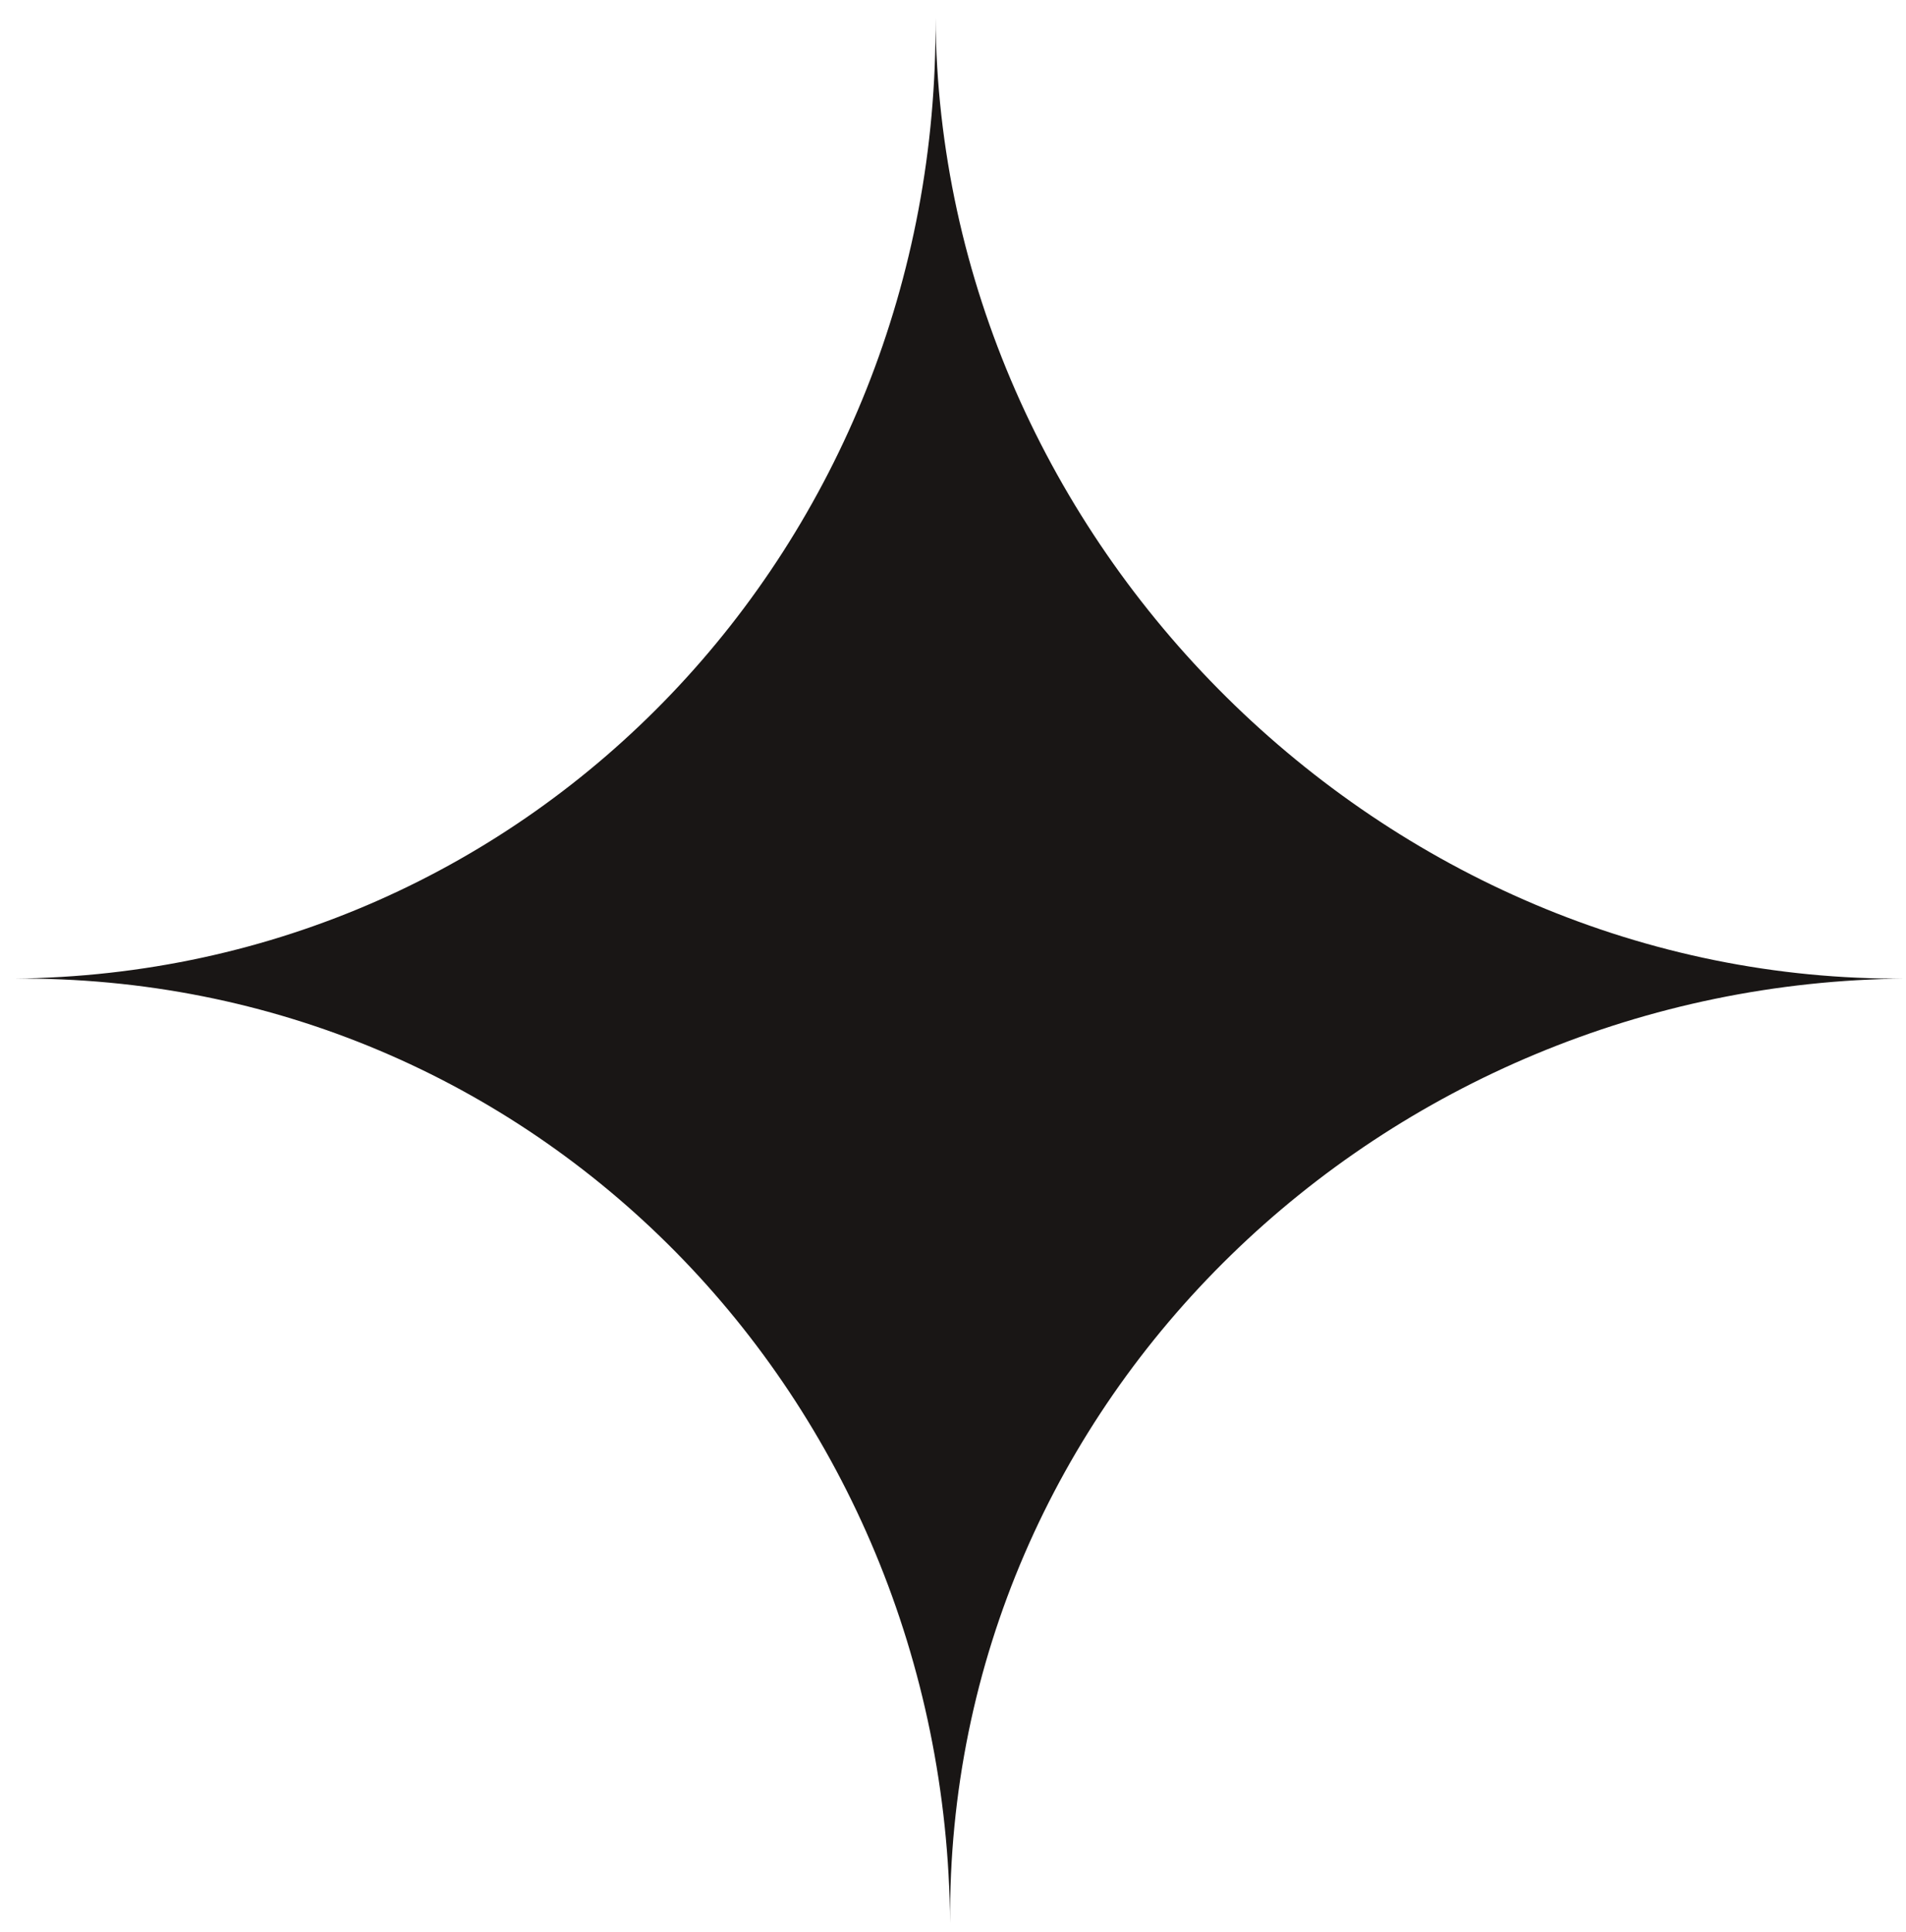
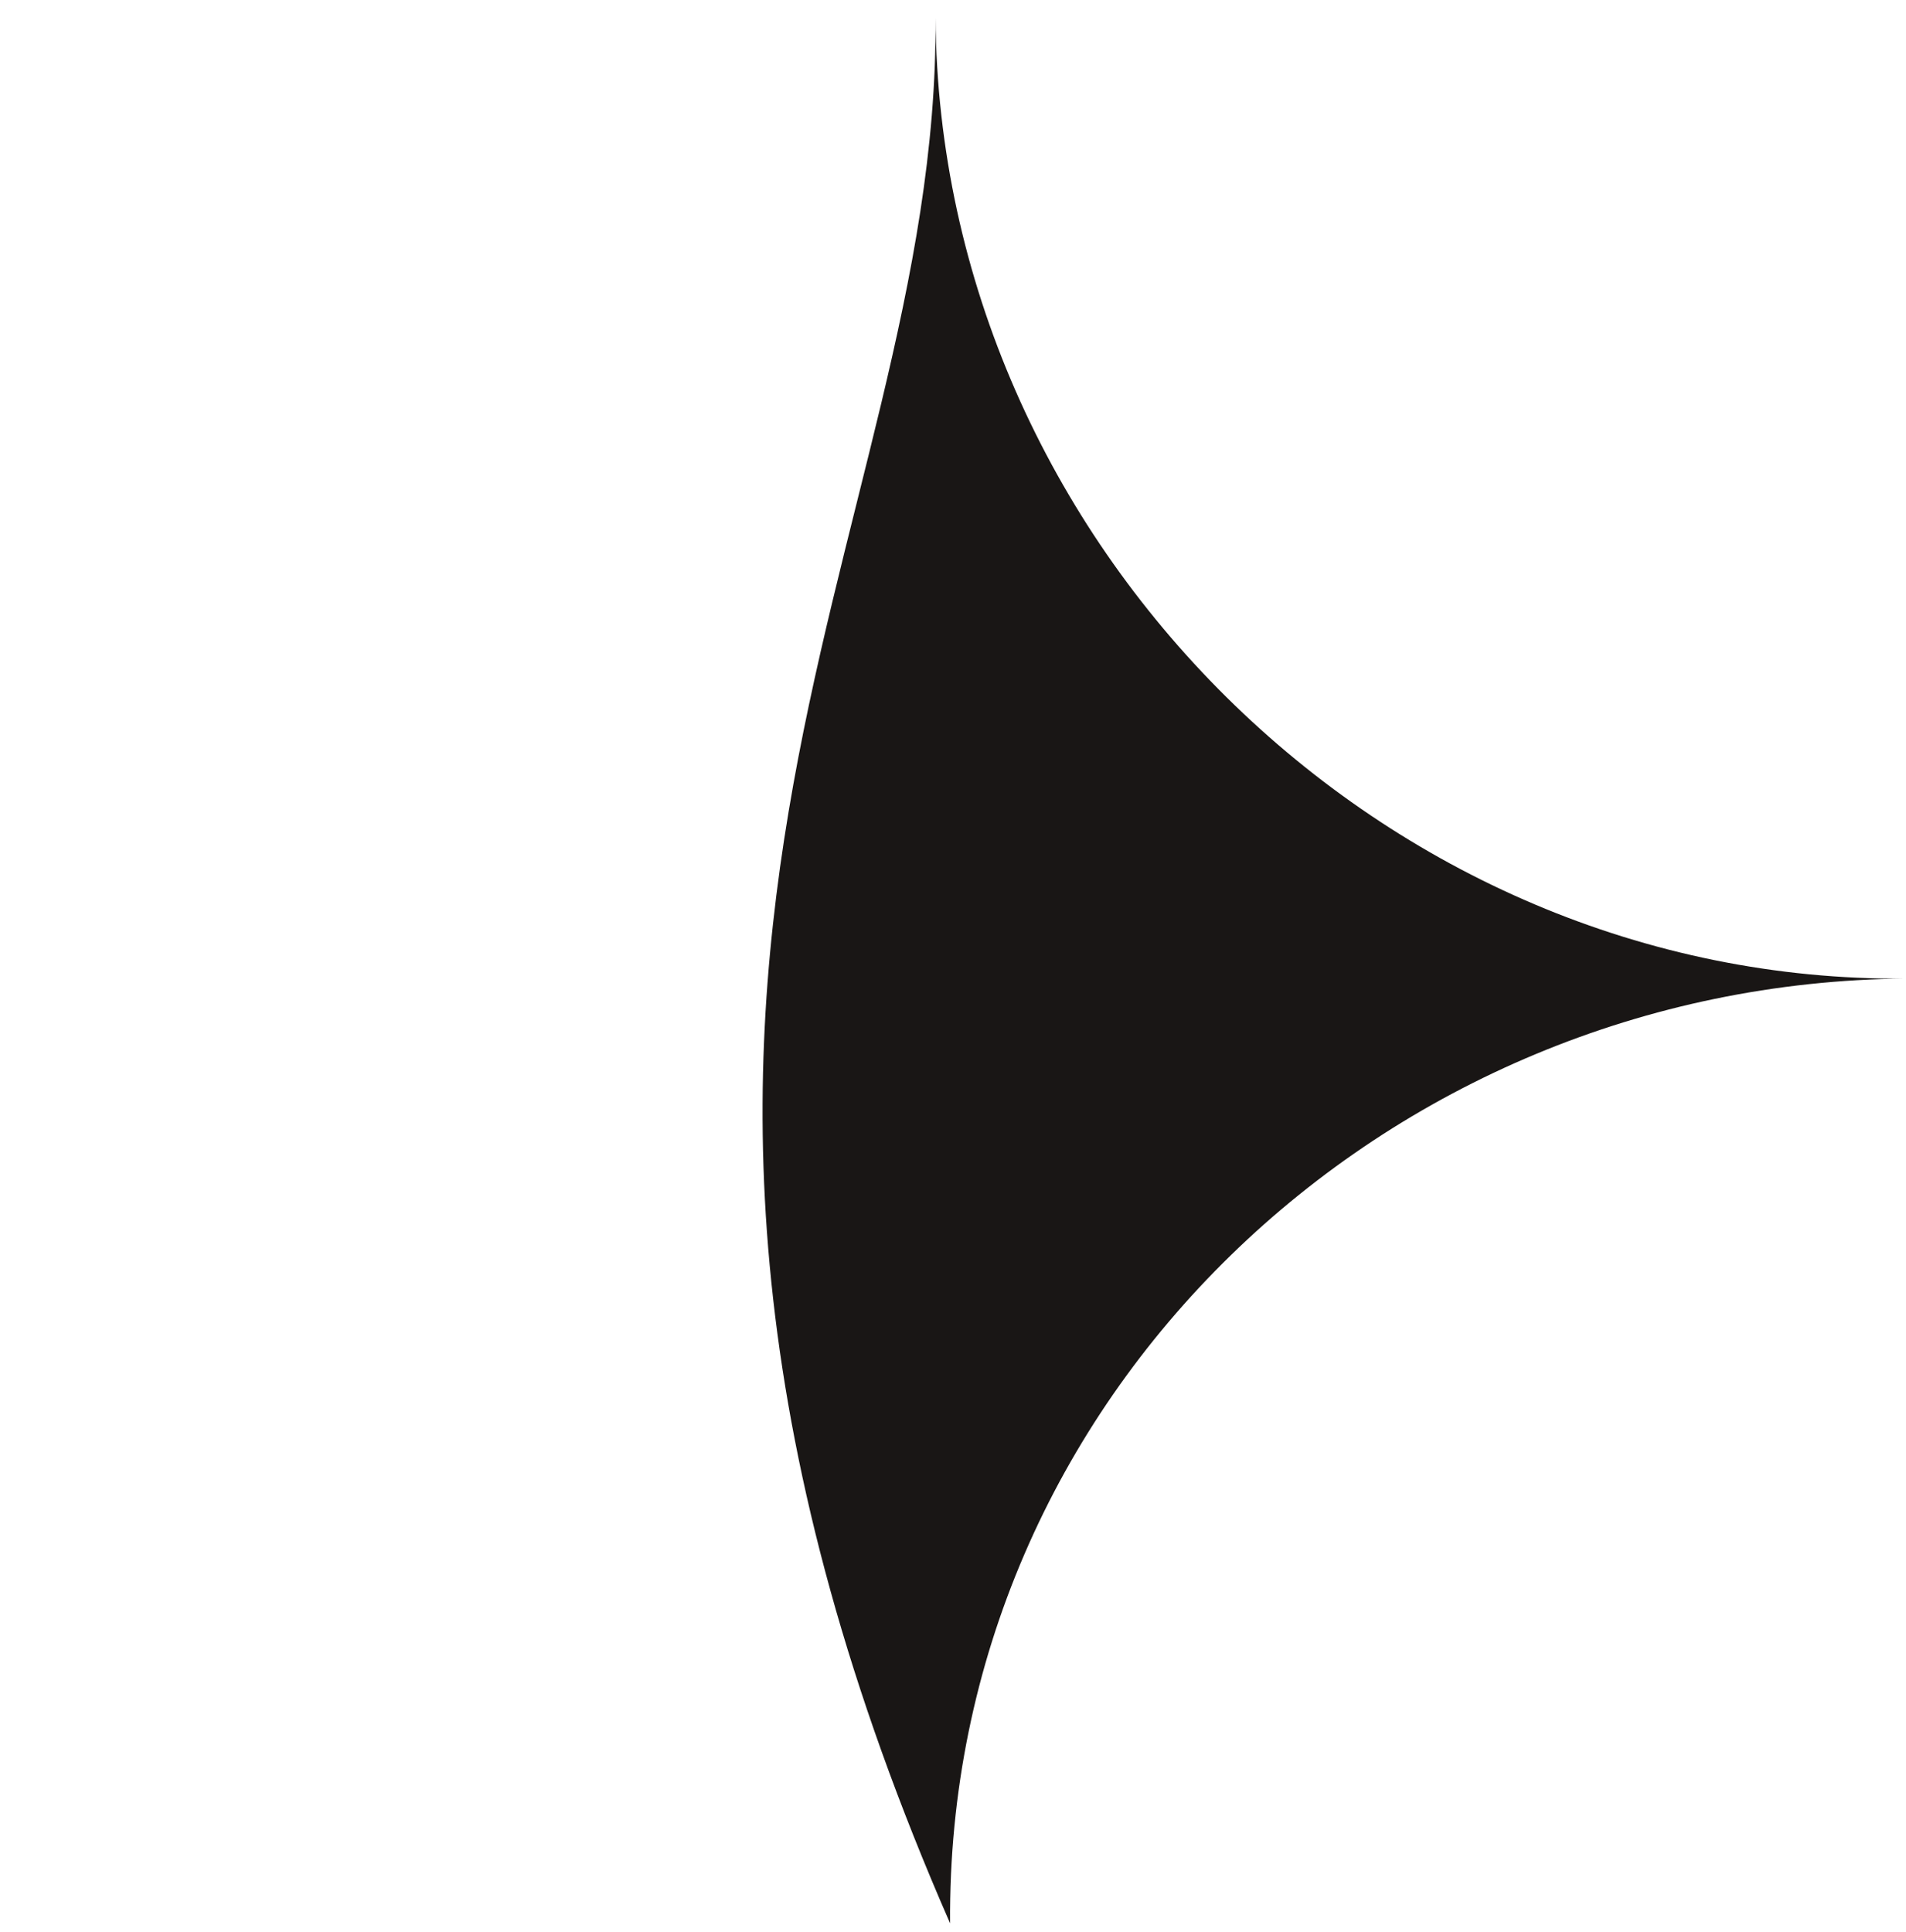
<svg xmlns="http://www.w3.org/2000/svg" viewBox="0 0 65.00 65.88" data-guides="{&quot;vertical&quot;:[],&quot;horizontal&quot;:[]}">
  <defs />
-   <path fill="#191615" stroke="none" fill-opacity="1" stroke-width="1" stroke-opacity="1" id="tSvg123a2ab1d33" title="Path 1" d="M32.401 65.588C32.263 47.644 18.238 33.22 0.442 33.371C18.237 33.218 32.041 18.55 31.904 0.606C32.041 18.549 47.196 33.523 64.993 33.371C47.198 33.523 32.265 47.644 32.401 65.588Z" />
+   <path fill="#191615" stroke="none" fill-opacity="1" stroke-width="1" stroke-opacity="1" id="tSvg123a2ab1d33" title="Path 1" d="M32.401 65.588C18.237 33.218 32.041 18.55 31.904 0.606C32.041 18.549 47.196 33.523 64.993 33.371C47.198 33.523 32.265 47.644 32.401 65.588Z" />
</svg>